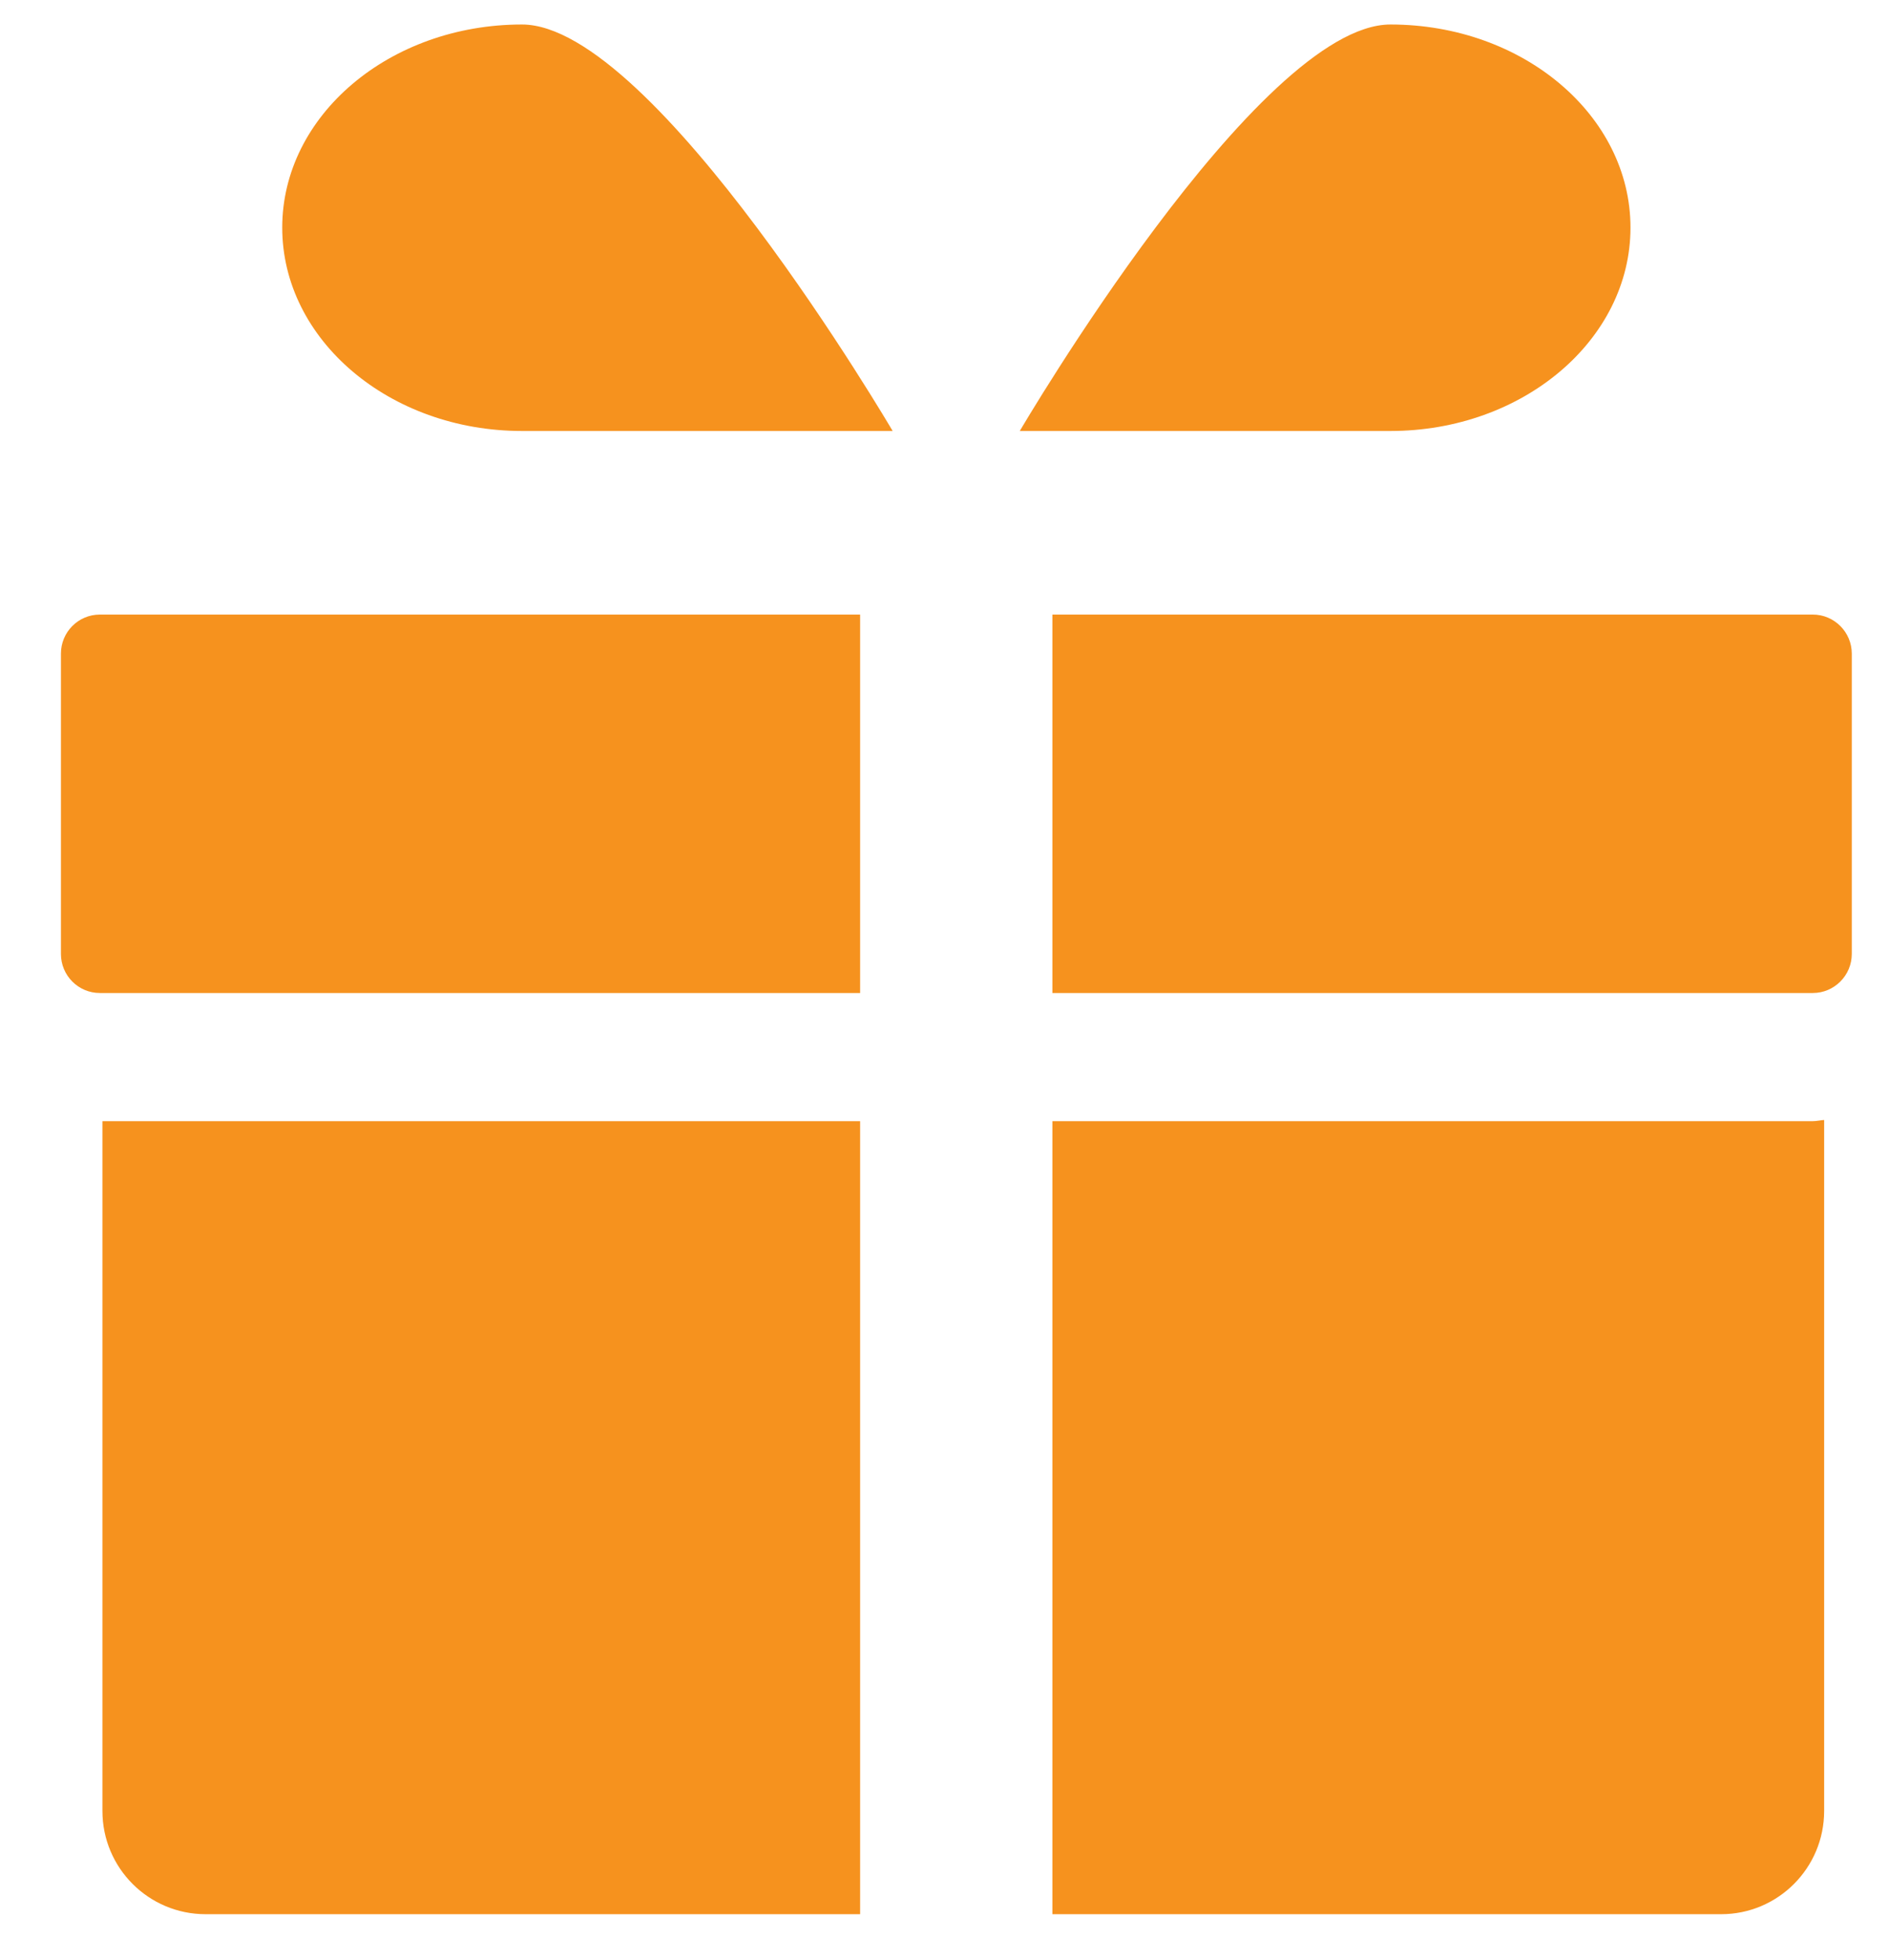
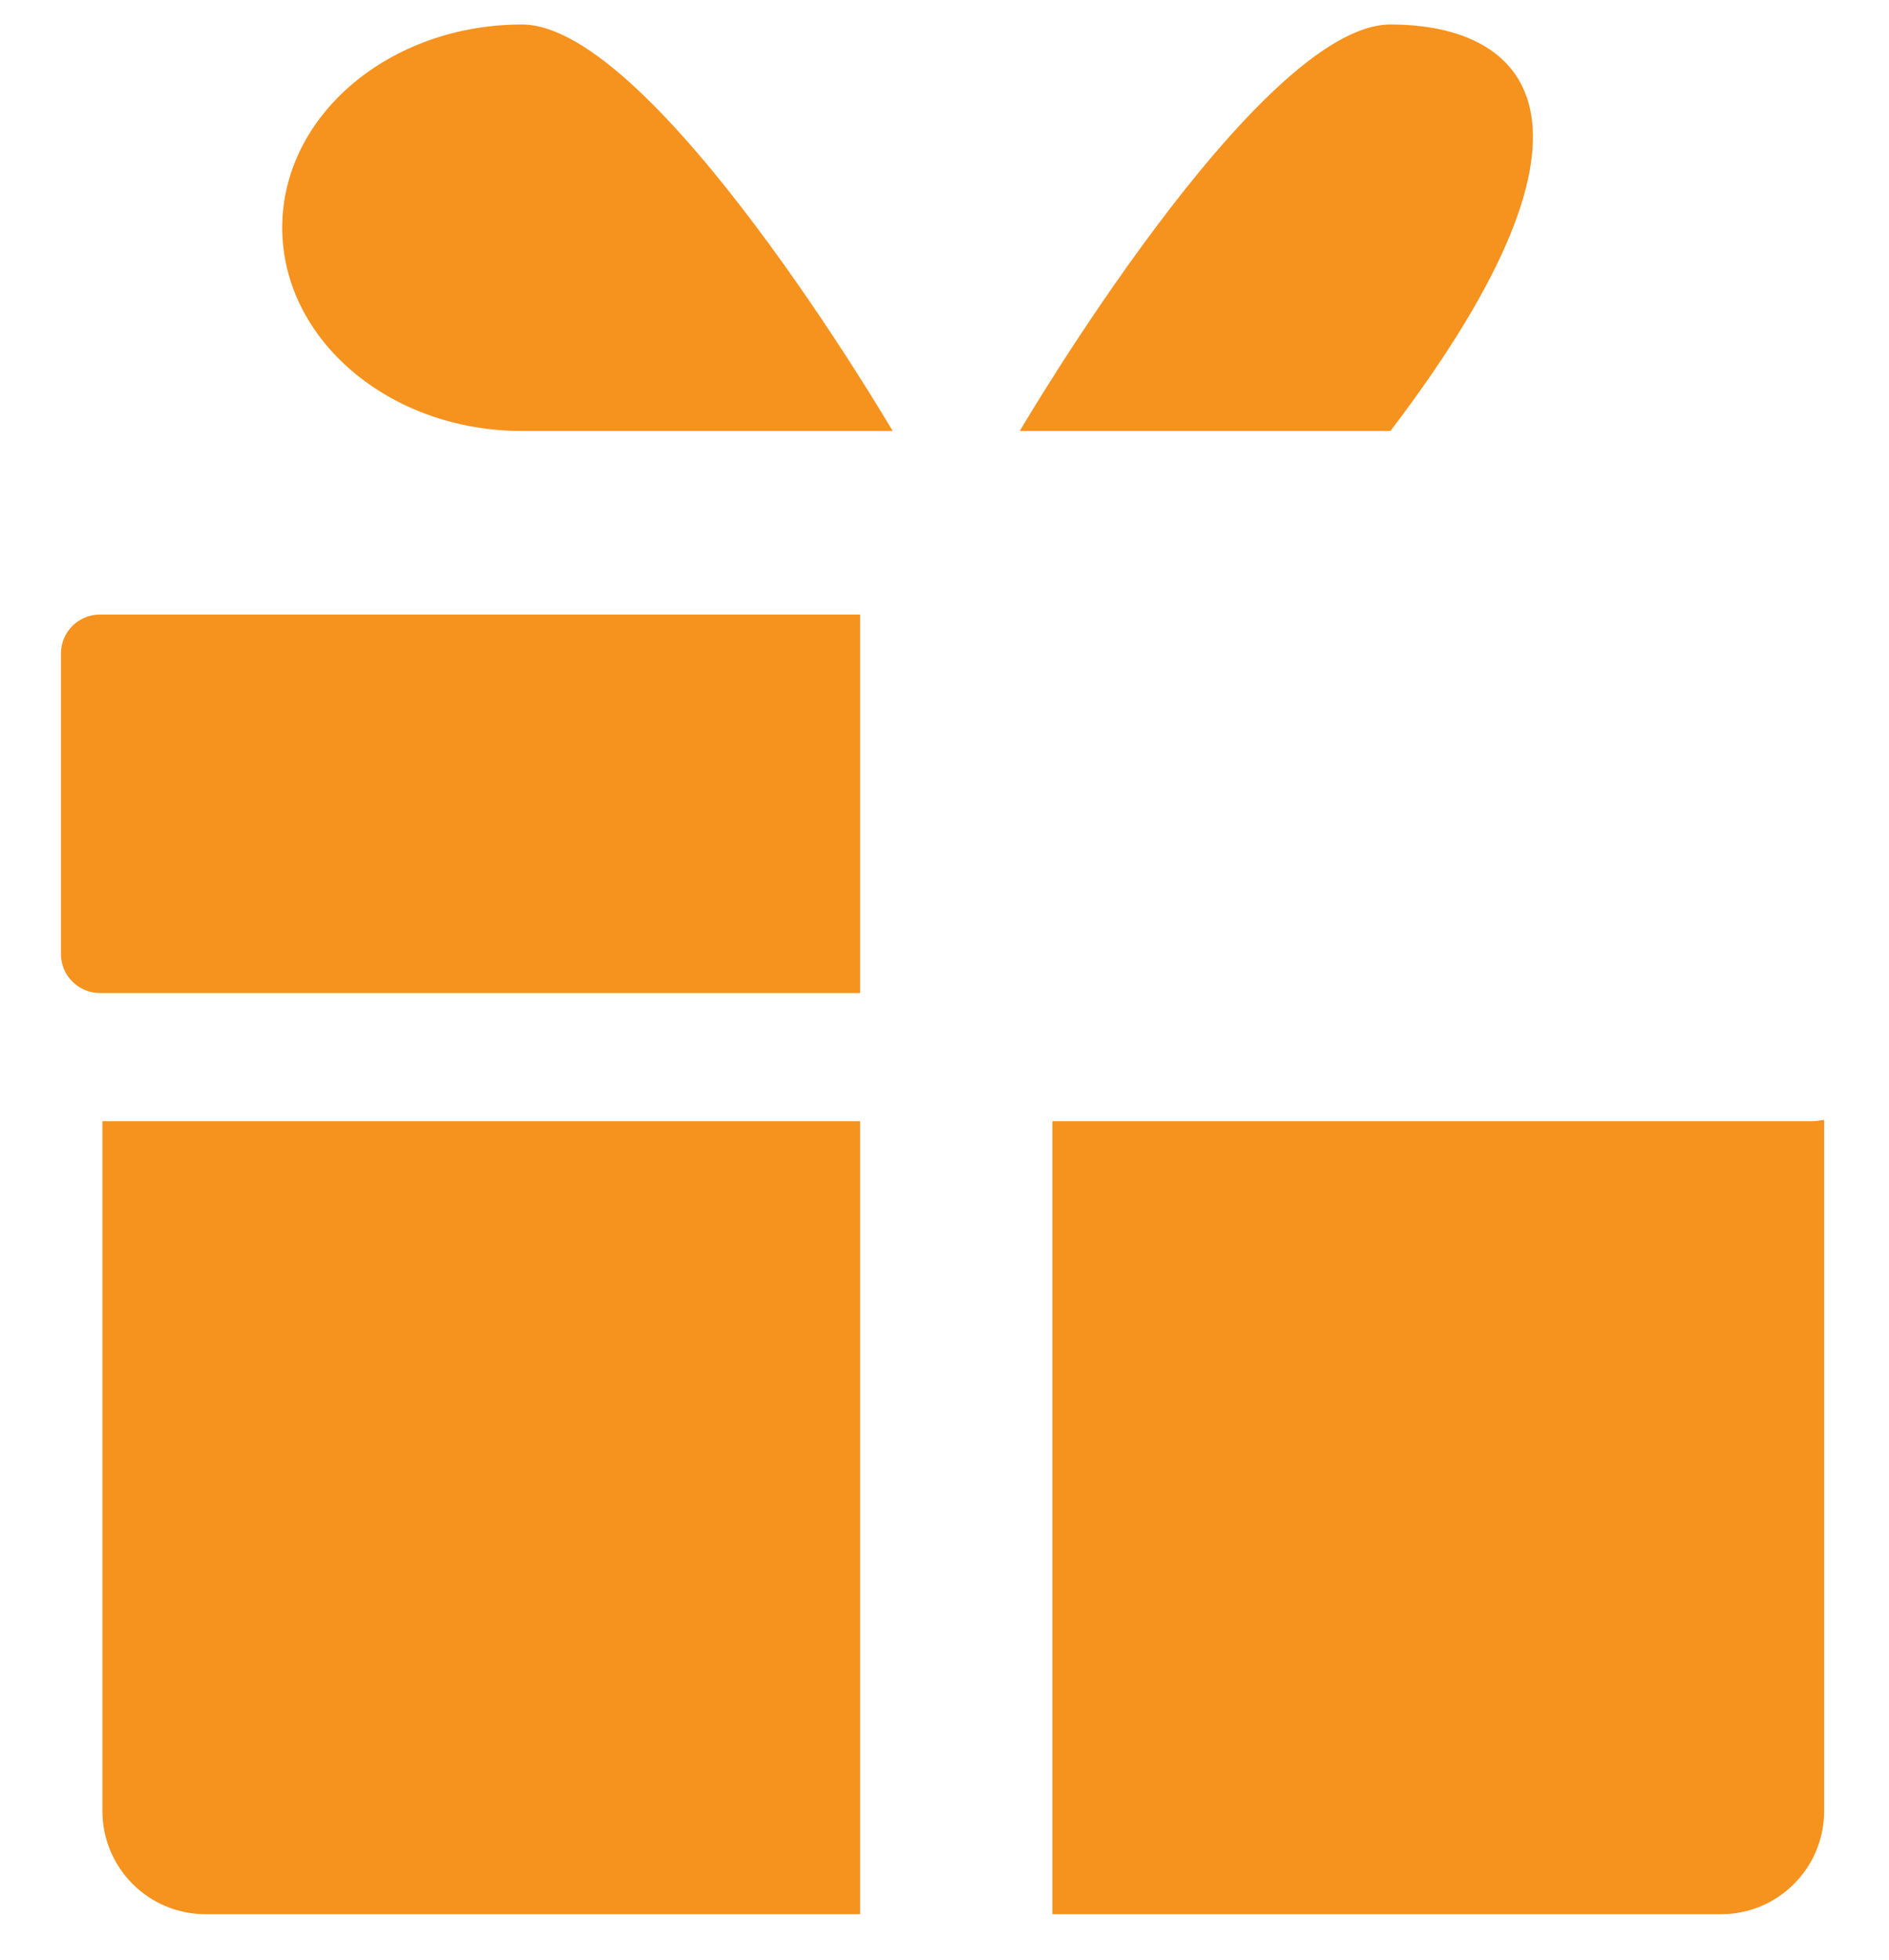
<svg xmlns="http://www.w3.org/2000/svg" width="27" height="28" viewBox="0 0 27 28" fill="none">
  <path d="M12.759 6.158H7.461C5.568 6.158 4.034 4.855 4.034 3.252C4.034 1.649 5.568 0.35 7.461 0.35C9.355 0.35 12.759 6.158 12.759 6.158Z" fill="#F6921E" />
-   <path d="M14.576 6.158H19.874C21.768 6.158 23.305 4.855 23.305 3.252C23.305 1.649 21.768 0.35 19.874 0.35C17.981 0.35 14.576 6.158 14.576 6.158Z" fill="#F6921E" />
+   <path d="M14.576 6.158H19.874C23.305 1.649 21.768 0.35 19.874 0.35C17.981 0.35 14.576 6.158 14.576 6.158Z" fill="#F6921E" />
  <path d="M12.294 8.781H1.428C1.118 8.781 0.871 9.032 0.871 9.339V13.63C0.871 13.937 1.118 14.188 1.428 14.188H12.294V8.781Z" fill="#F6921E" />
-   <path d="M25.911 8.781H15.042V14.188H25.911C26.218 14.188 26.468 13.937 26.468 13.63V9.339C26.468 9.032 26.218 8.781 25.911 8.781Z" fill="#F6921E" />
  <path d="M1.464 16.019V25.875C1.464 26.69 2.124 27.35 2.939 27.35H12.294V16.019H1.464Z" fill="#F6921E" />
  <path d="M25.911 16.019H15.042V27.35H24.601C25.413 27.35 26.073 26.69 26.073 25.875V16.002C26.02 16.005 25.967 16.019 25.911 16.019Z" fill="#F6921E" />
</svg>